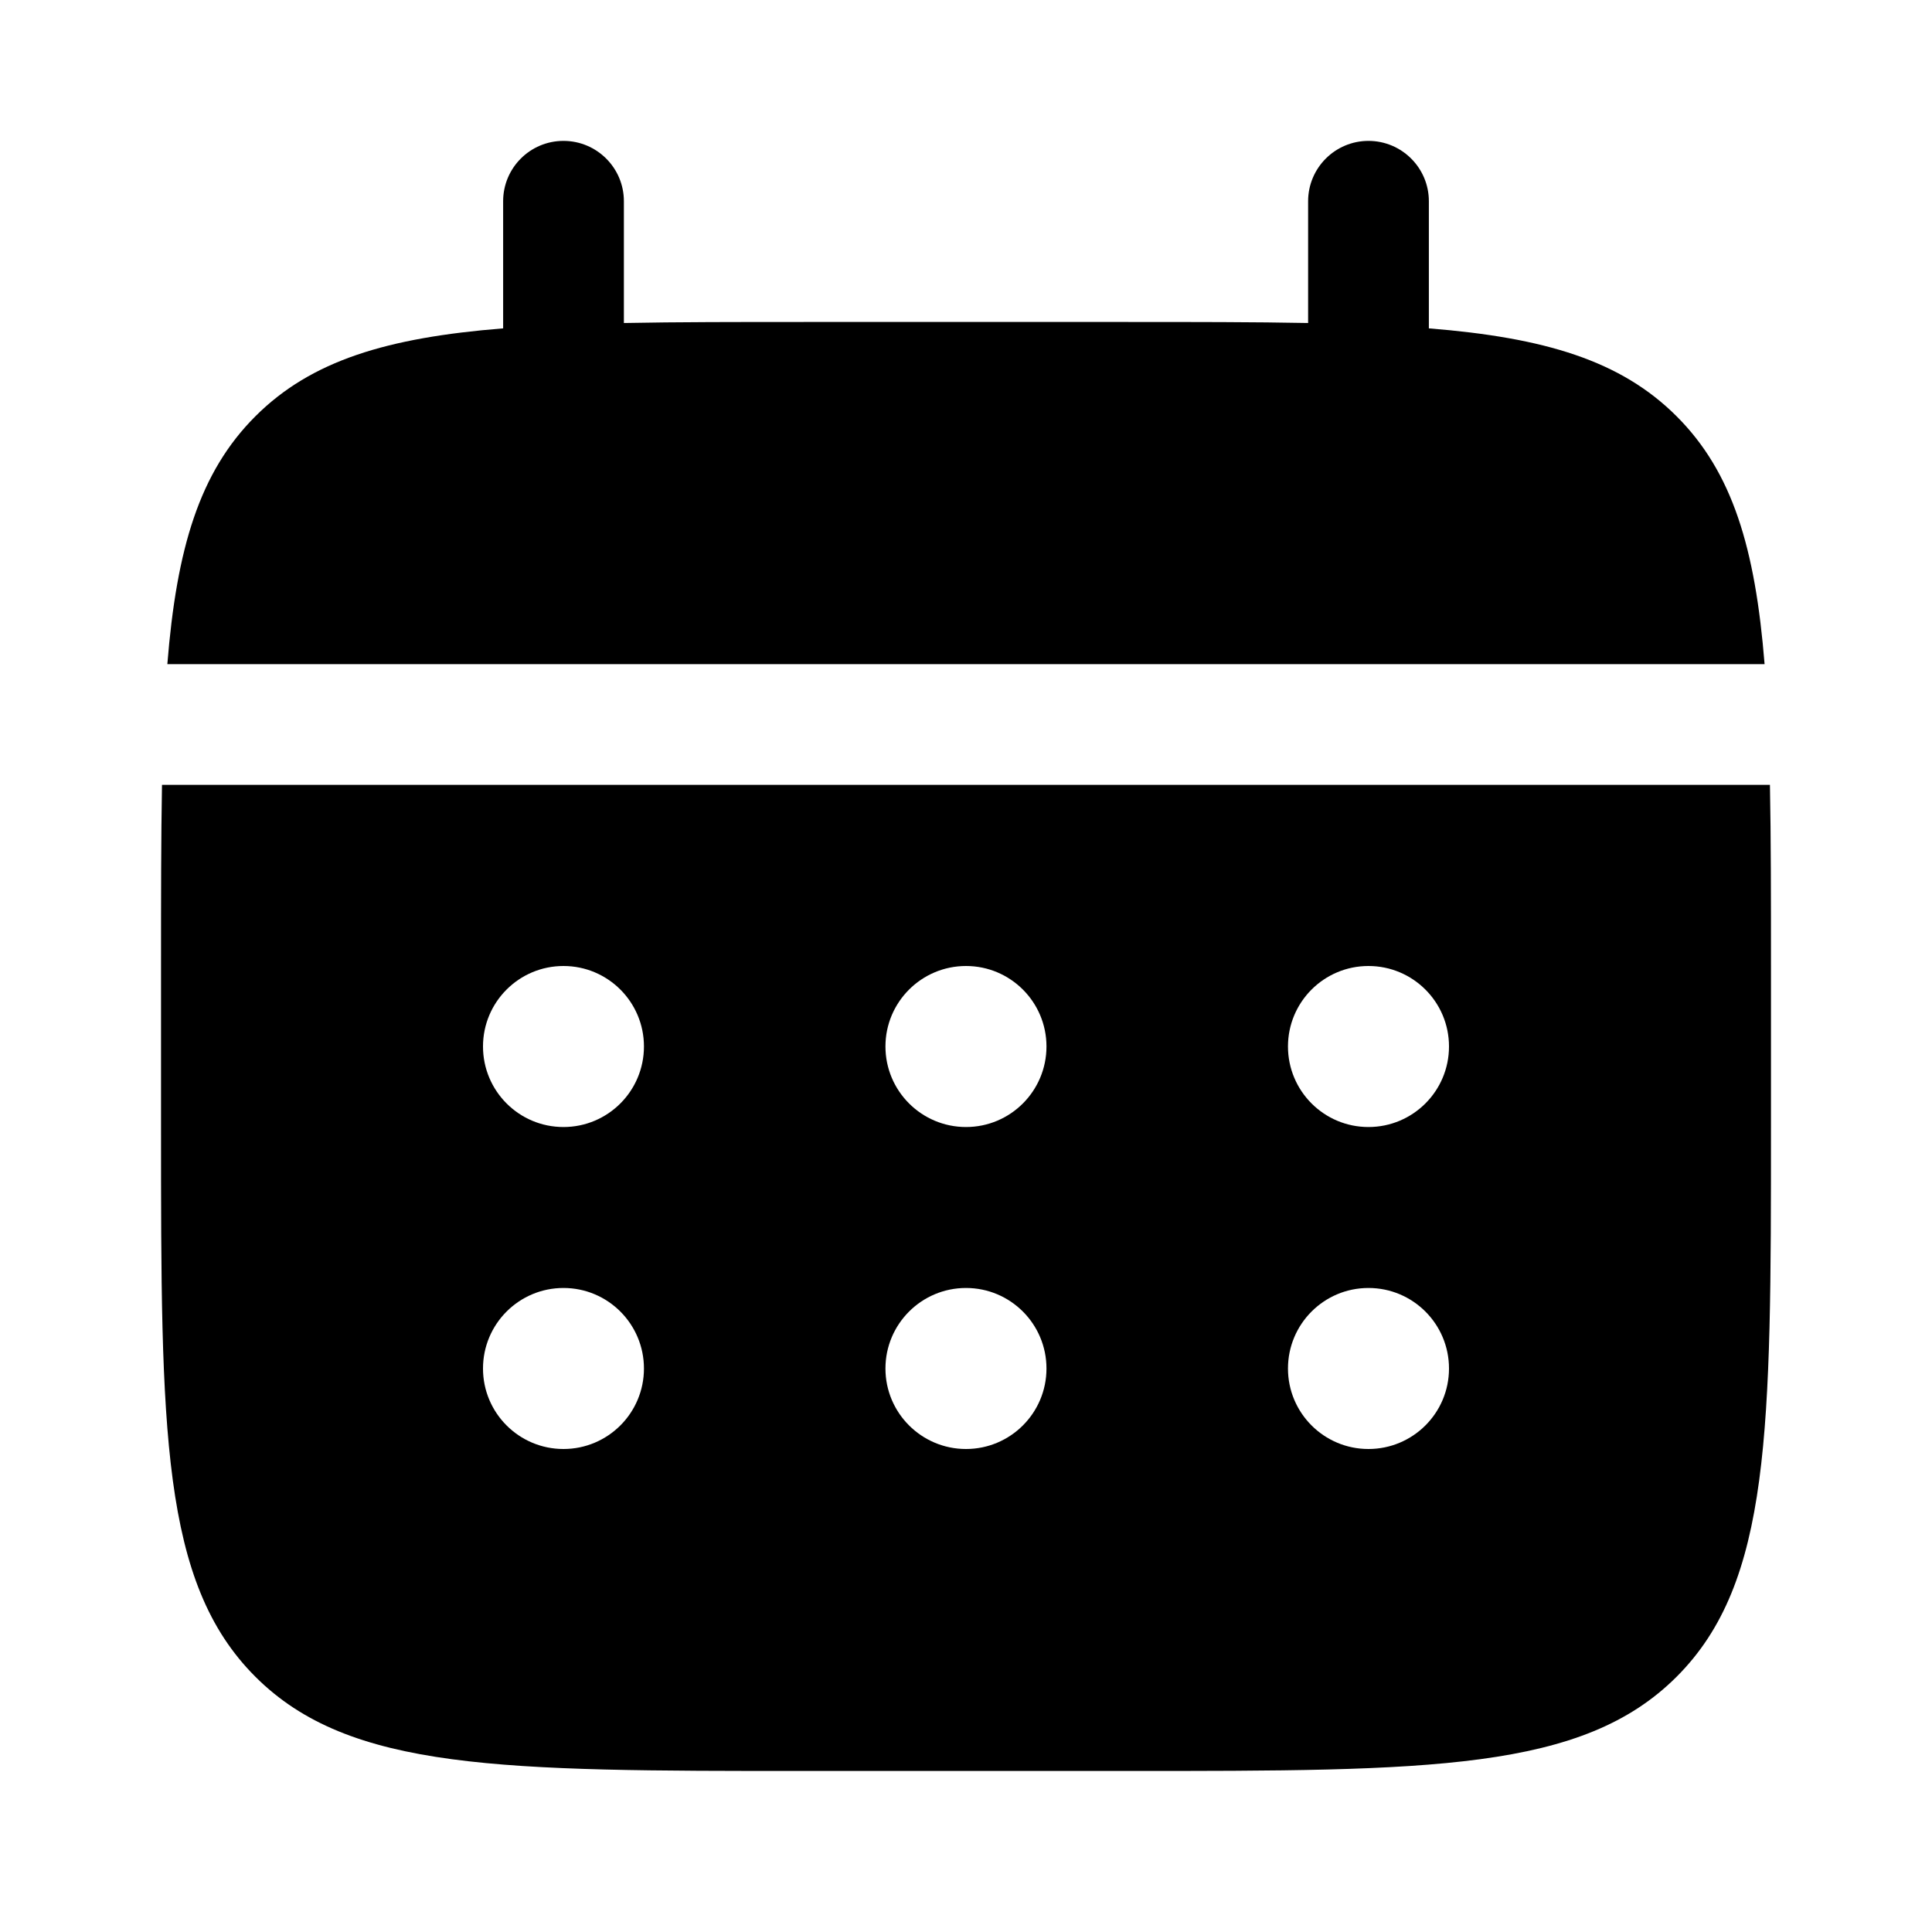
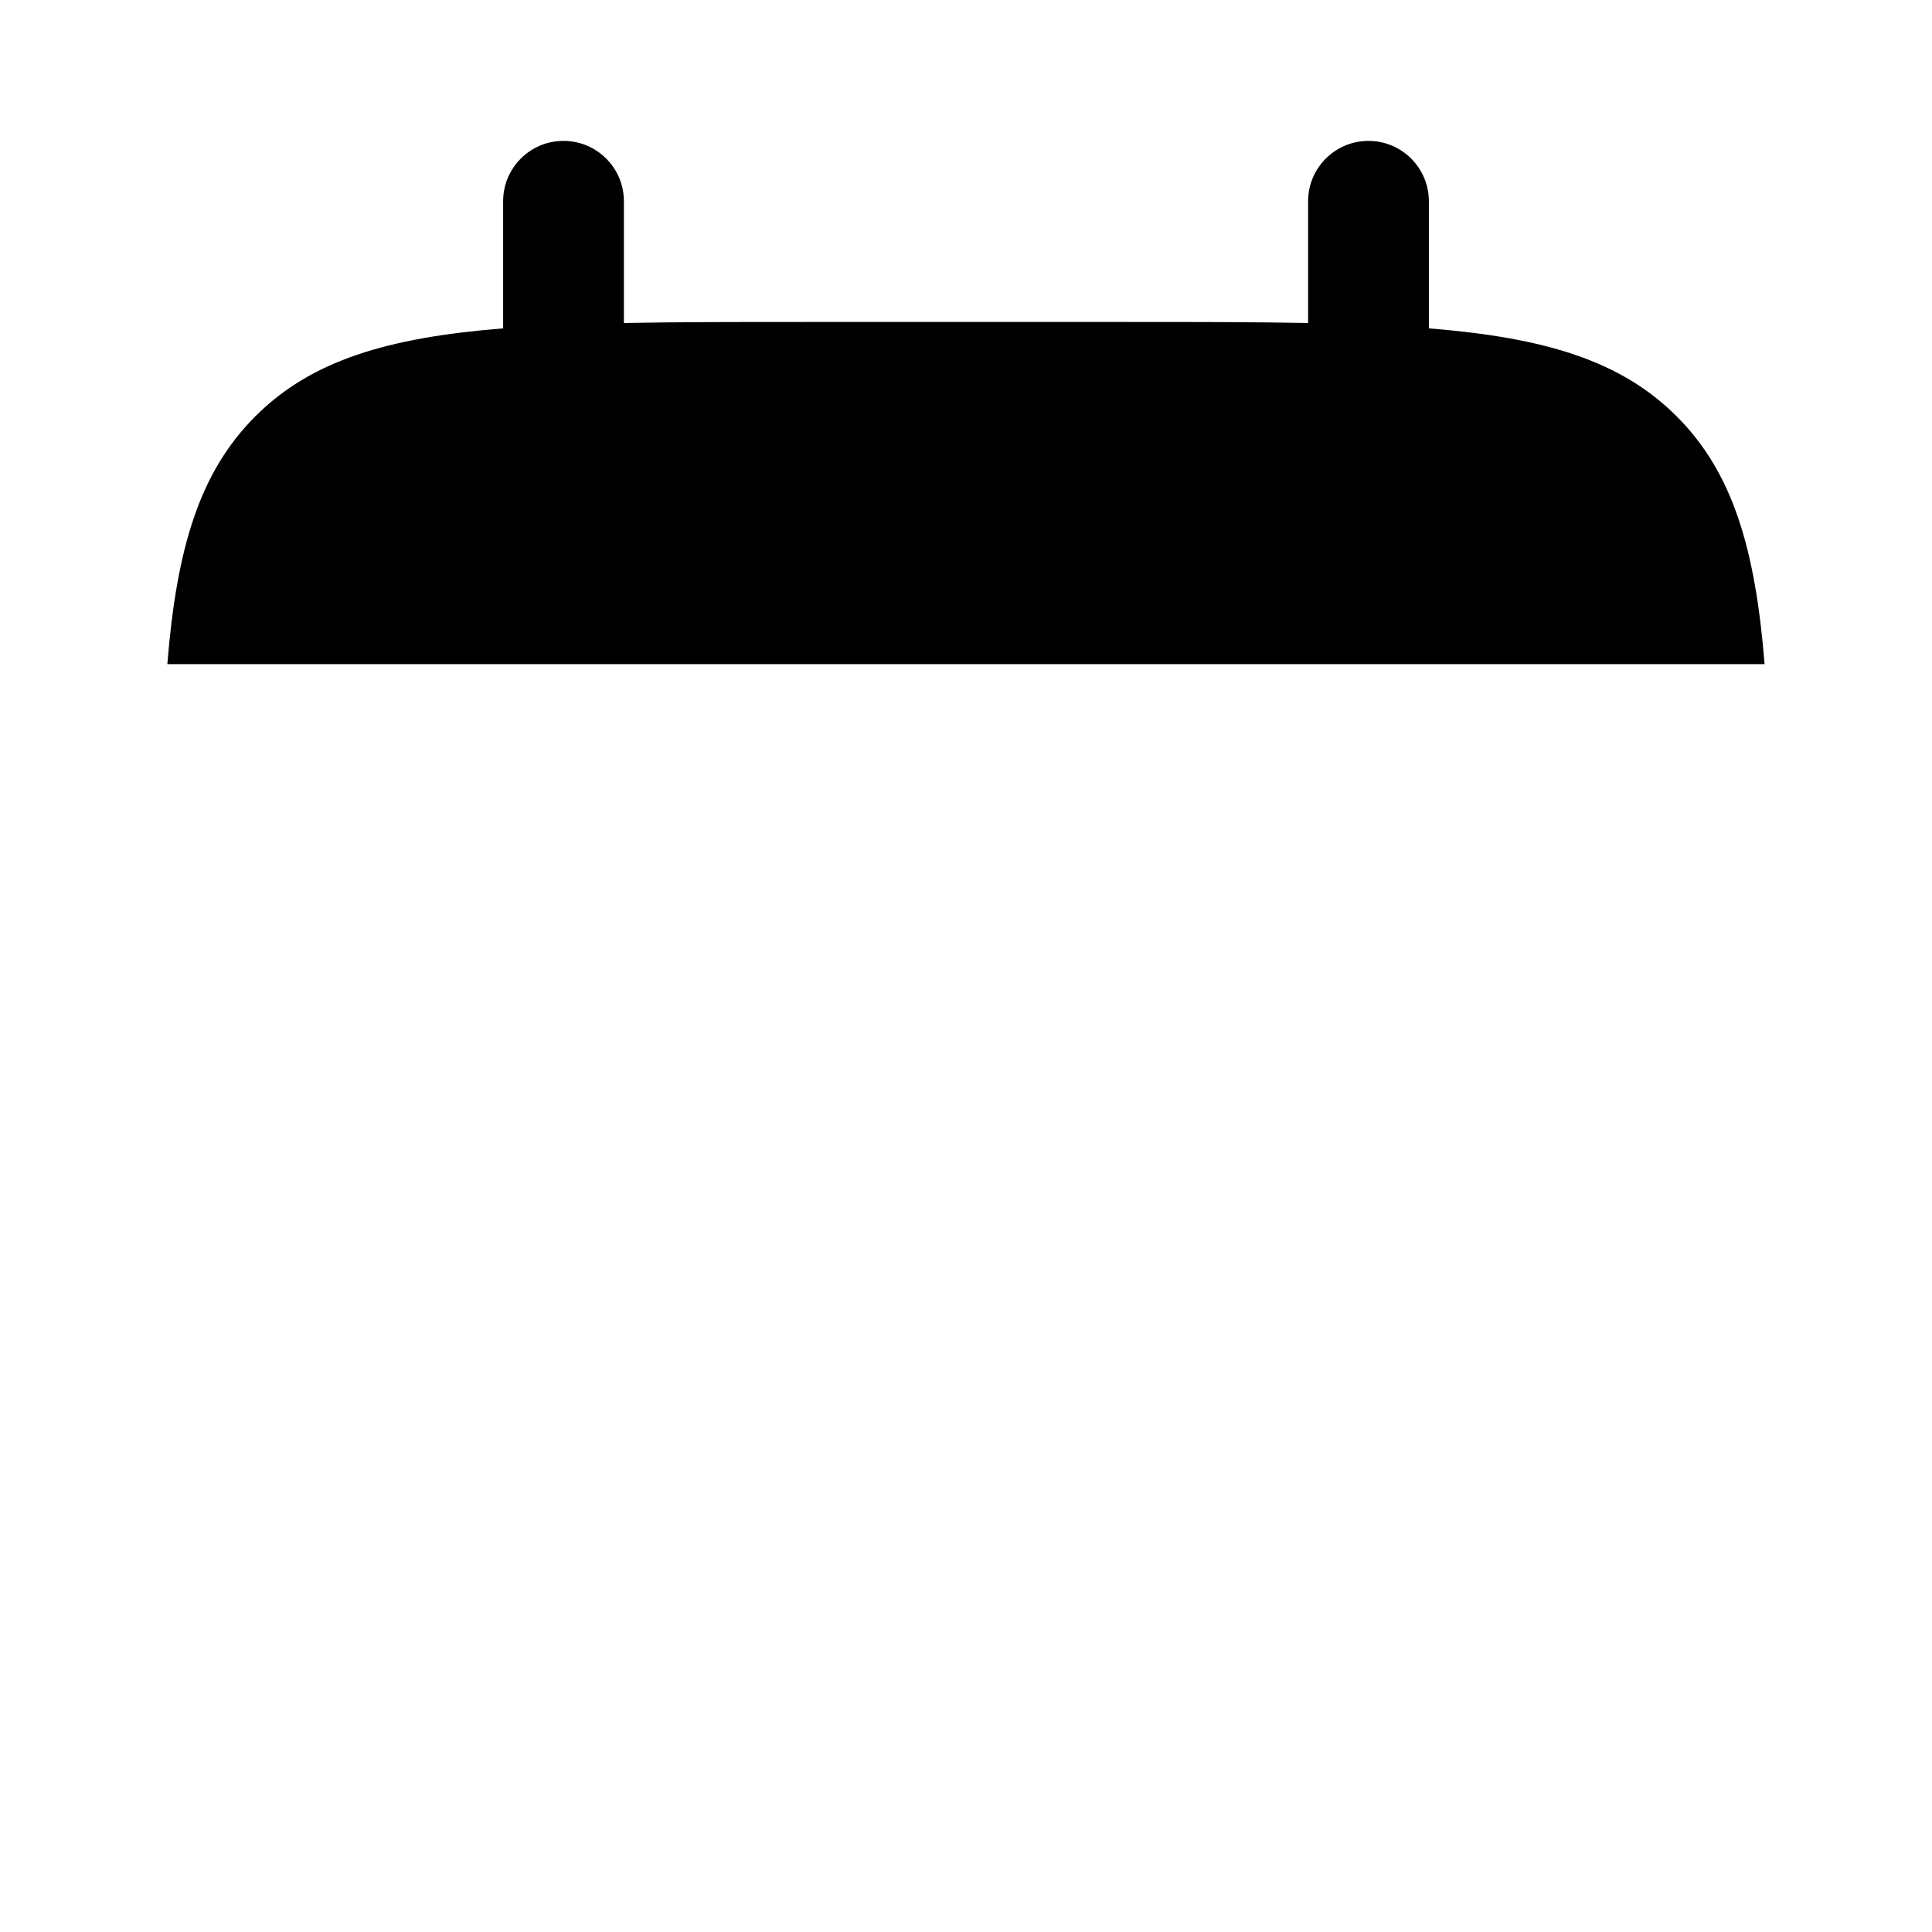
<svg xmlns="http://www.w3.org/2000/svg" width="26" height="26" viewBox="0 0 26 26" fill="none">
  <path d="M8.396 2.708C8.396 2.26 8.032 1.896 7.583 1.896C7.134 1.896 6.771 2.26 6.771 2.708V4.419C5.211 4.544 4.188 4.851 3.436 5.603C2.684 6.355 2.377 7.378 2.252 8.938H23.747C23.622 7.378 23.316 6.355 22.564 5.603C21.812 4.851 20.788 4.544 19.229 4.419V2.708C19.229 2.26 18.865 1.896 18.416 1.896C17.968 1.896 17.604 2.26 17.604 2.708V4.347C16.883 4.333 16.076 4.333 15.166 4.333H10.833C9.924 4.333 9.116 4.333 8.396 4.347V2.708Z" fill="black" />
-   <path fill-rule="evenodd" clip-rule="evenodd" d="M2.167 13C2.167 12.091 2.167 11.283 2.18 10.562H23.819C23.833 11.283 23.833 12.091 23.833 13V15.167C23.833 19.252 23.833 21.295 22.564 22.564C21.295 23.833 19.252 23.833 15.166 23.833H10.833C6.748 23.833 4.705 23.833 3.436 22.564C2.167 21.295 2.167 19.252 2.167 15.167V13ZM18.416 15.167C19.015 15.167 19.5 14.682 19.5 14.083C19.5 13.485 19.015 13 18.416 13C17.818 13 17.333 13.485 17.333 14.083C17.333 14.682 17.818 15.167 18.416 15.167ZM18.416 19.5C19.015 19.5 19.5 19.015 19.5 18.417C19.5 17.818 19.015 17.333 18.416 17.333C17.818 17.333 17.333 17.818 17.333 18.417C17.333 19.015 17.818 19.5 18.416 19.5ZM14.083 14.083C14.083 14.682 13.598 15.167 13 15.167C12.402 15.167 11.916 14.682 11.916 14.083C11.916 13.485 12.402 13 13 13C13.598 13 14.083 13.485 14.083 14.083ZM14.083 18.417C14.083 19.015 13.598 19.5 13 19.5C12.402 19.5 11.916 19.015 11.916 18.417C11.916 17.818 12.402 17.333 13 17.333C13.598 17.333 14.083 17.818 14.083 18.417ZM7.583 15.167C8.181 15.167 8.666 14.682 8.666 14.083C8.666 13.485 8.181 13 7.583 13C6.985 13 6.5 13.485 6.5 14.083C6.5 14.682 6.985 15.167 7.583 15.167ZM7.583 19.5C8.181 19.5 8.666 19.015 8.666 18.417C8.666 17.818 8.181 17.333 7.583 17.333C6.985 17.333 6.5 17.818 6.5 18.417C6.5 19.015 6.985 19.5 7.583 19.5Z" fill="black" />
</svg>